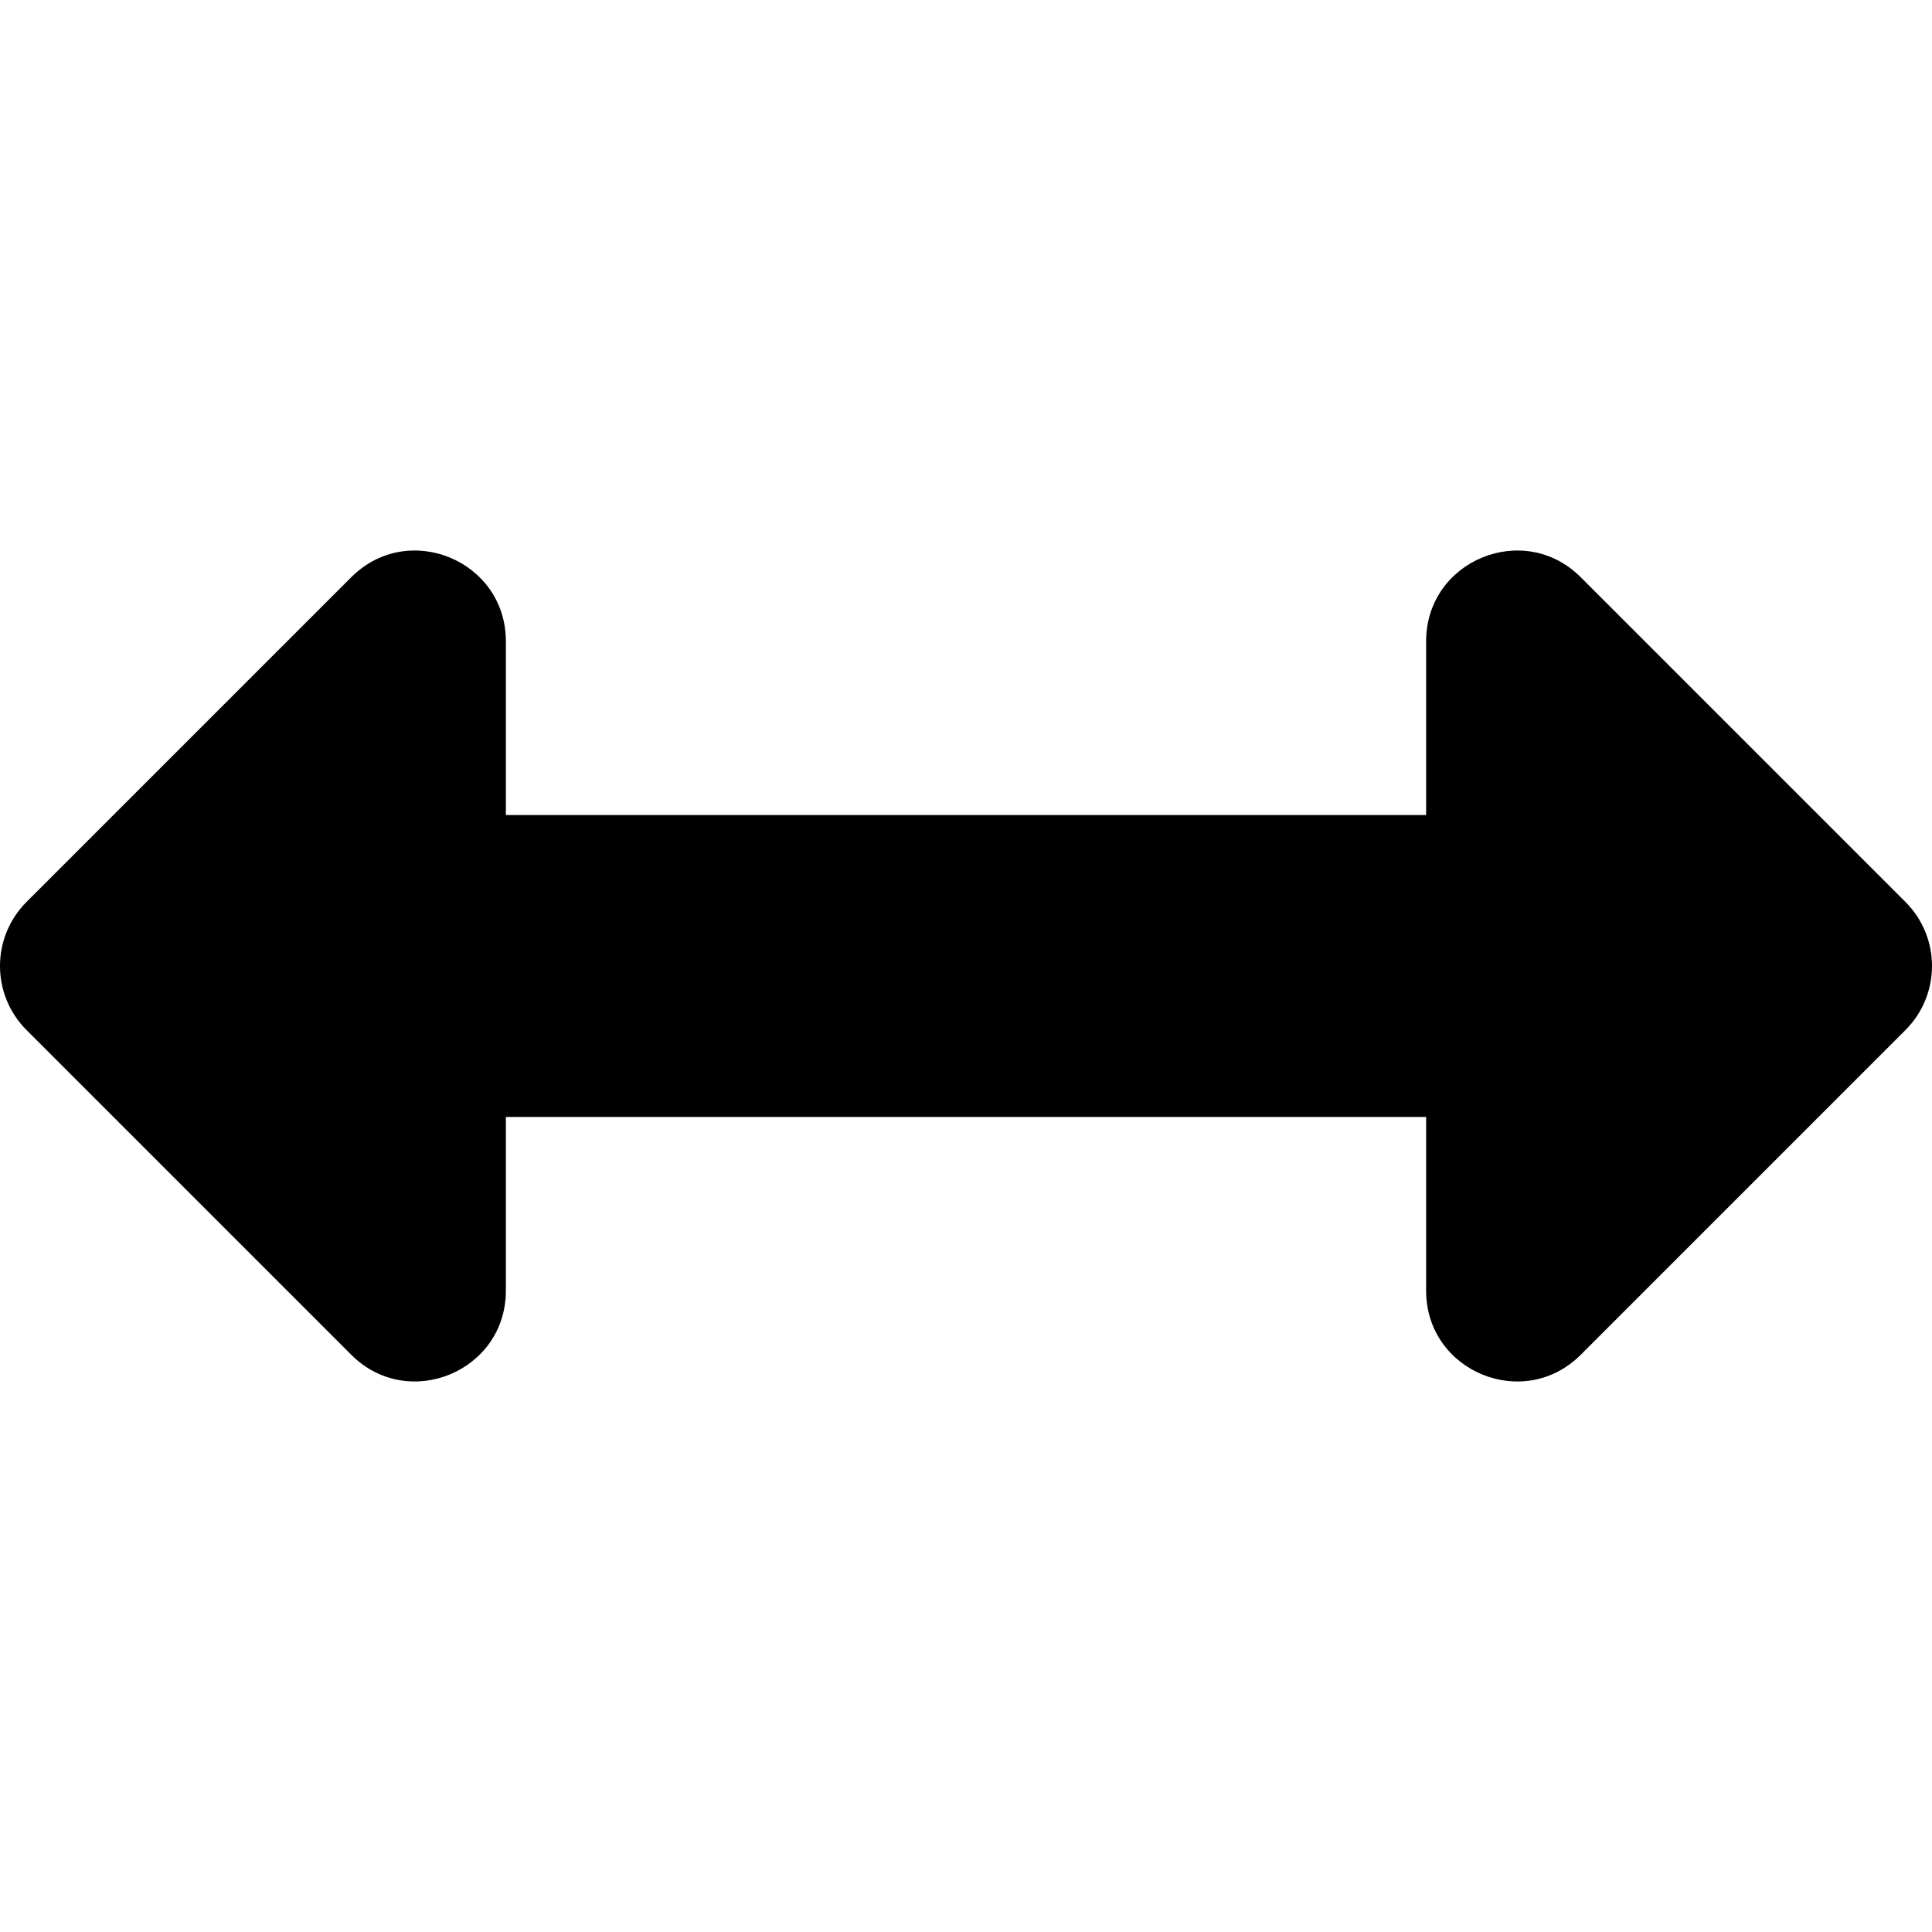
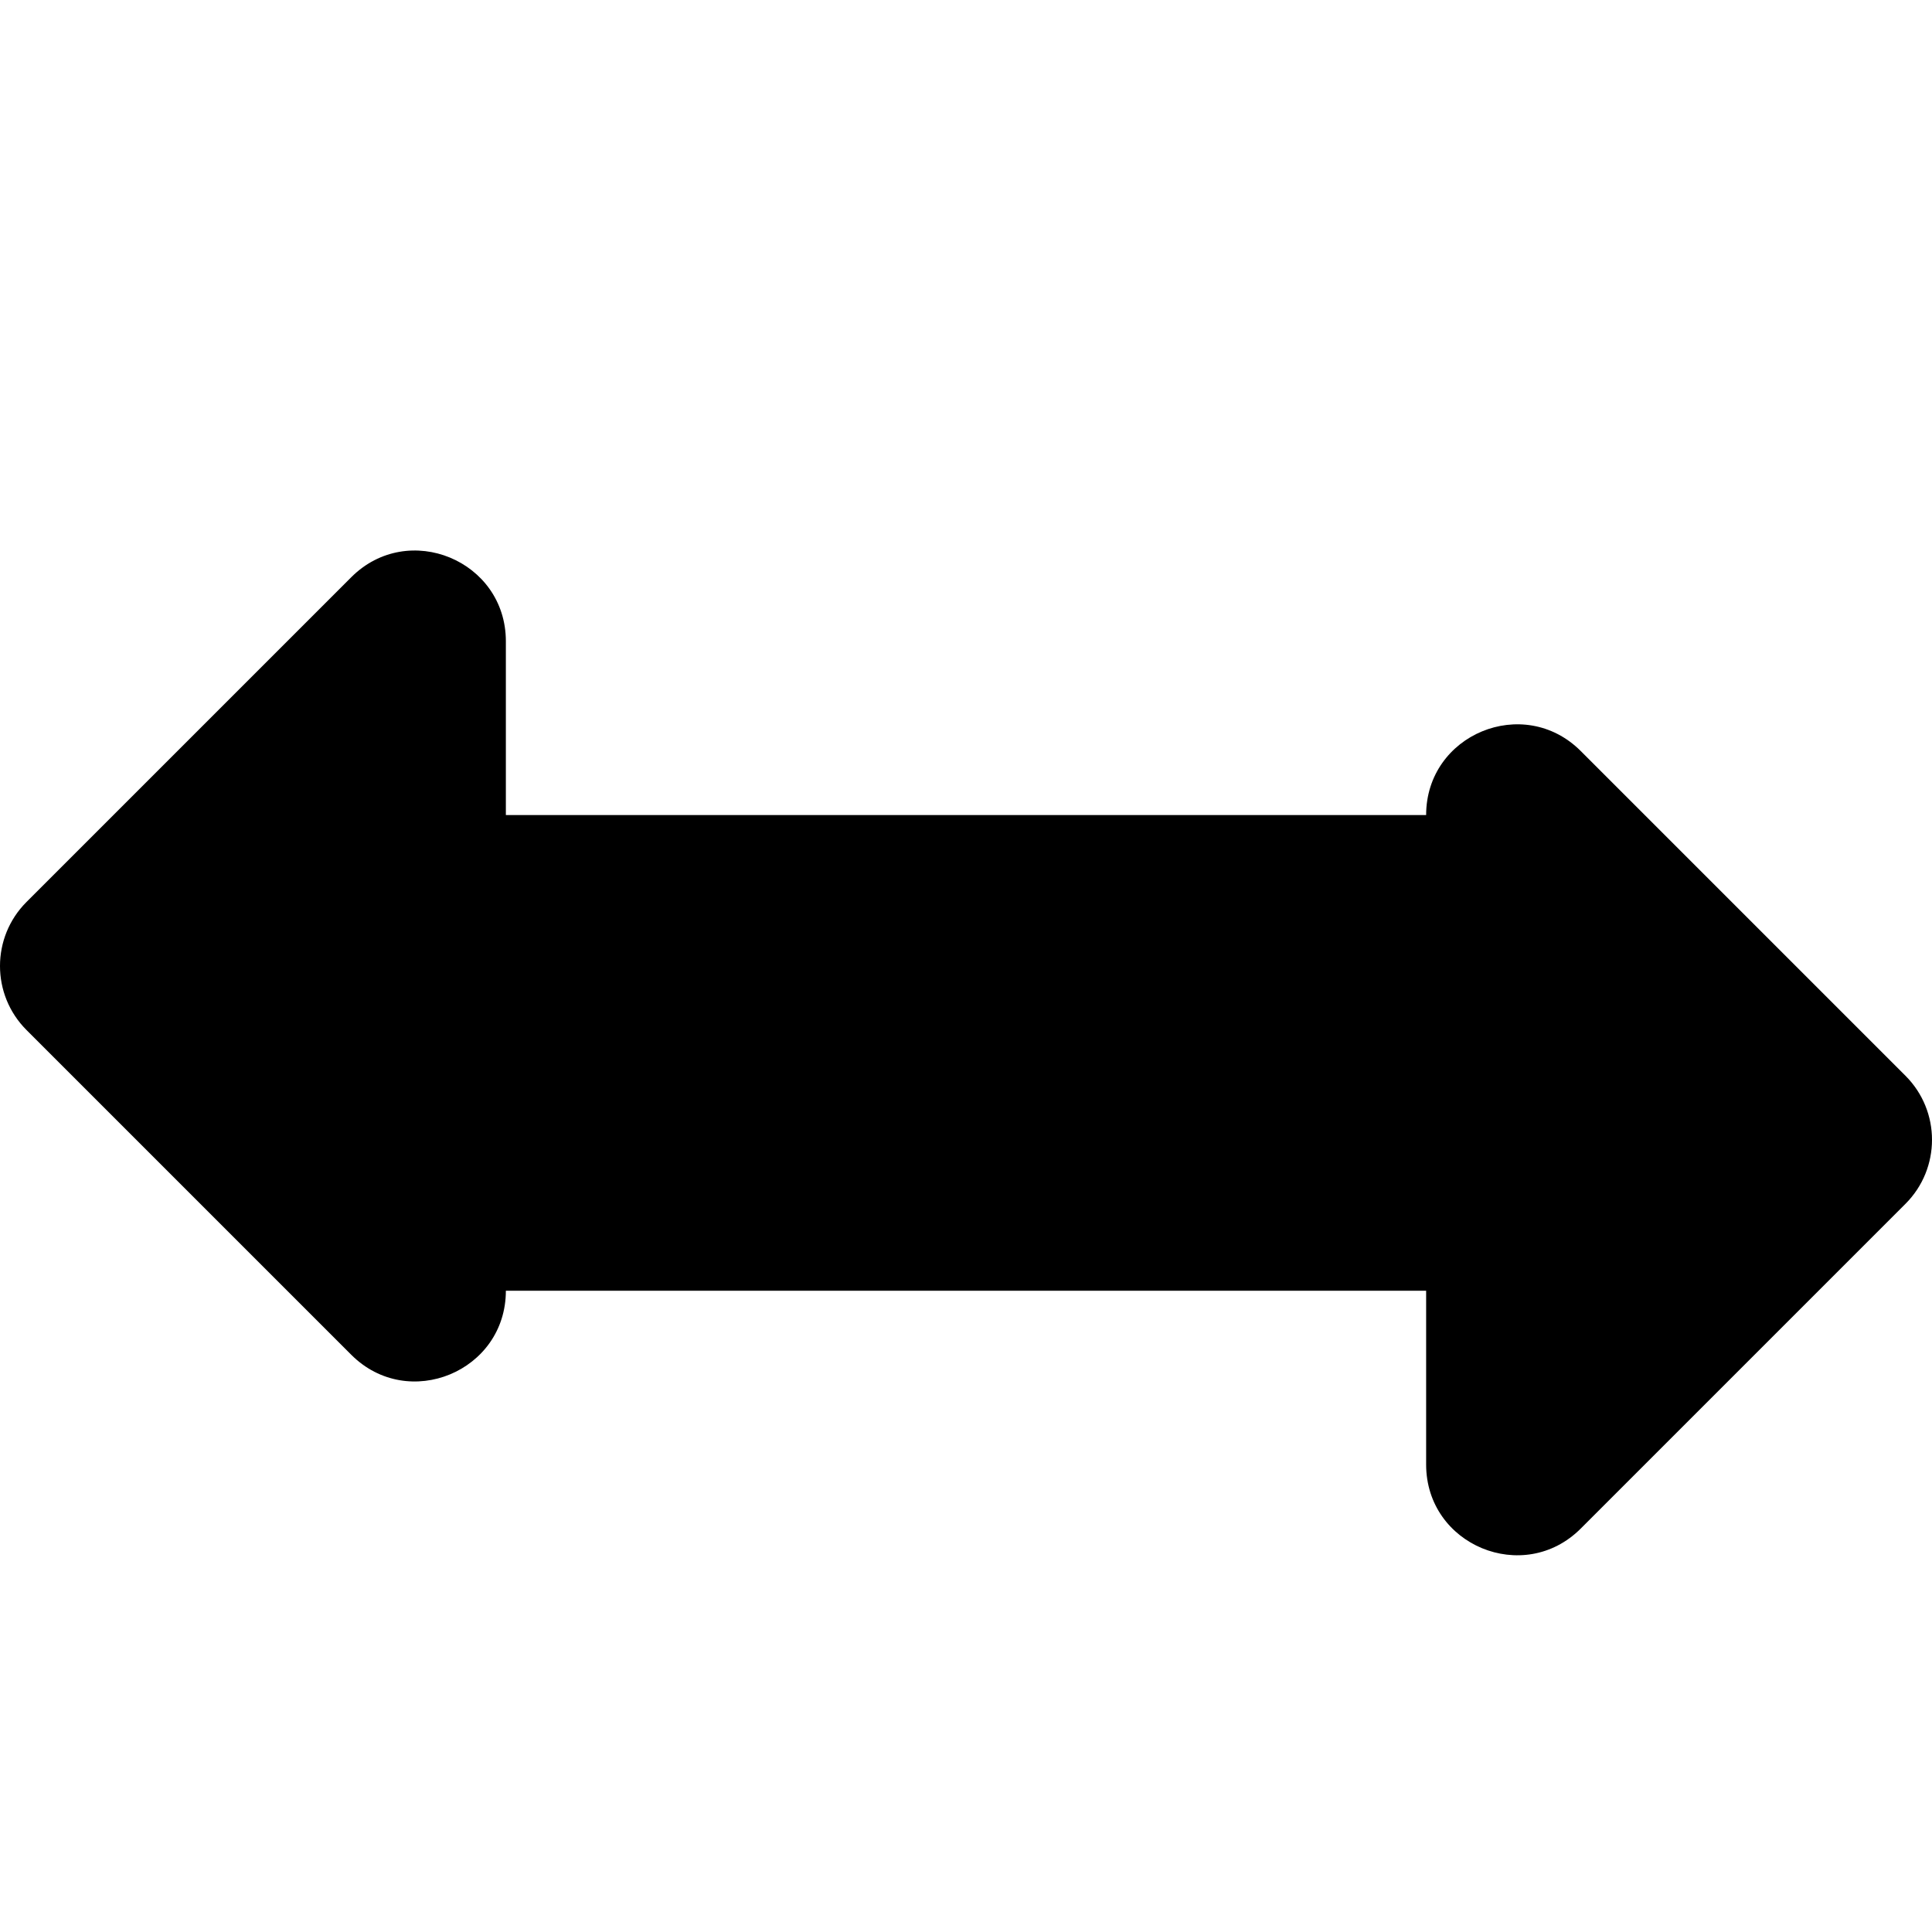
<svg xmlns="http://www.w3.org/2000/svg" aria-hidden="true" focusable="false" data-prefix="fas" data-icon="arrows-alt-h" role="img" viewBox="0 0 512 512" class="svg-inline--fa fa-arrows-alt-h fa-w-16 fa-5x">
-   <path fill="currentColor" d="M377.941 169.941V216H134.059v-46.059c0-21.382-25.851-32.09-40.971-16.971L7.029 239.029c-9.373 9.373-9.373 24.568 0 33.941l86.059 86.059c15.119 15.119 40.971 4.411 40.971-16.971V296h243.882v46.059c0 21.382 25.851 32.09 40.971 16.971l86.059-86.059c9.373-9.373 9.373-24.568 0-33.941l-86.059-86.059c-15.119-15.12-40.971-4.412-40.971 16.97z" class="" />
+   <path fill="currentColor" d="M377.941 169.941V216H134.059v-46.059c0-21.382-25.851-32.09-40.971-16.971L7.029 239.029c-9.373 9.373-9.373 24.568 0 33.941l86.059 86.059c15.119 15.119 40.971 4.411 40.971-16.971h243.882v46.059c0 21.382 25.851 32.09 40.971 16.971l86.059-86.059c9.373-9.373 9.373-24.568 0-33.941l-86.059-86.059c-15.119-15.12-40.971-4.412-40.971 16.97z" class="" />
</svg>